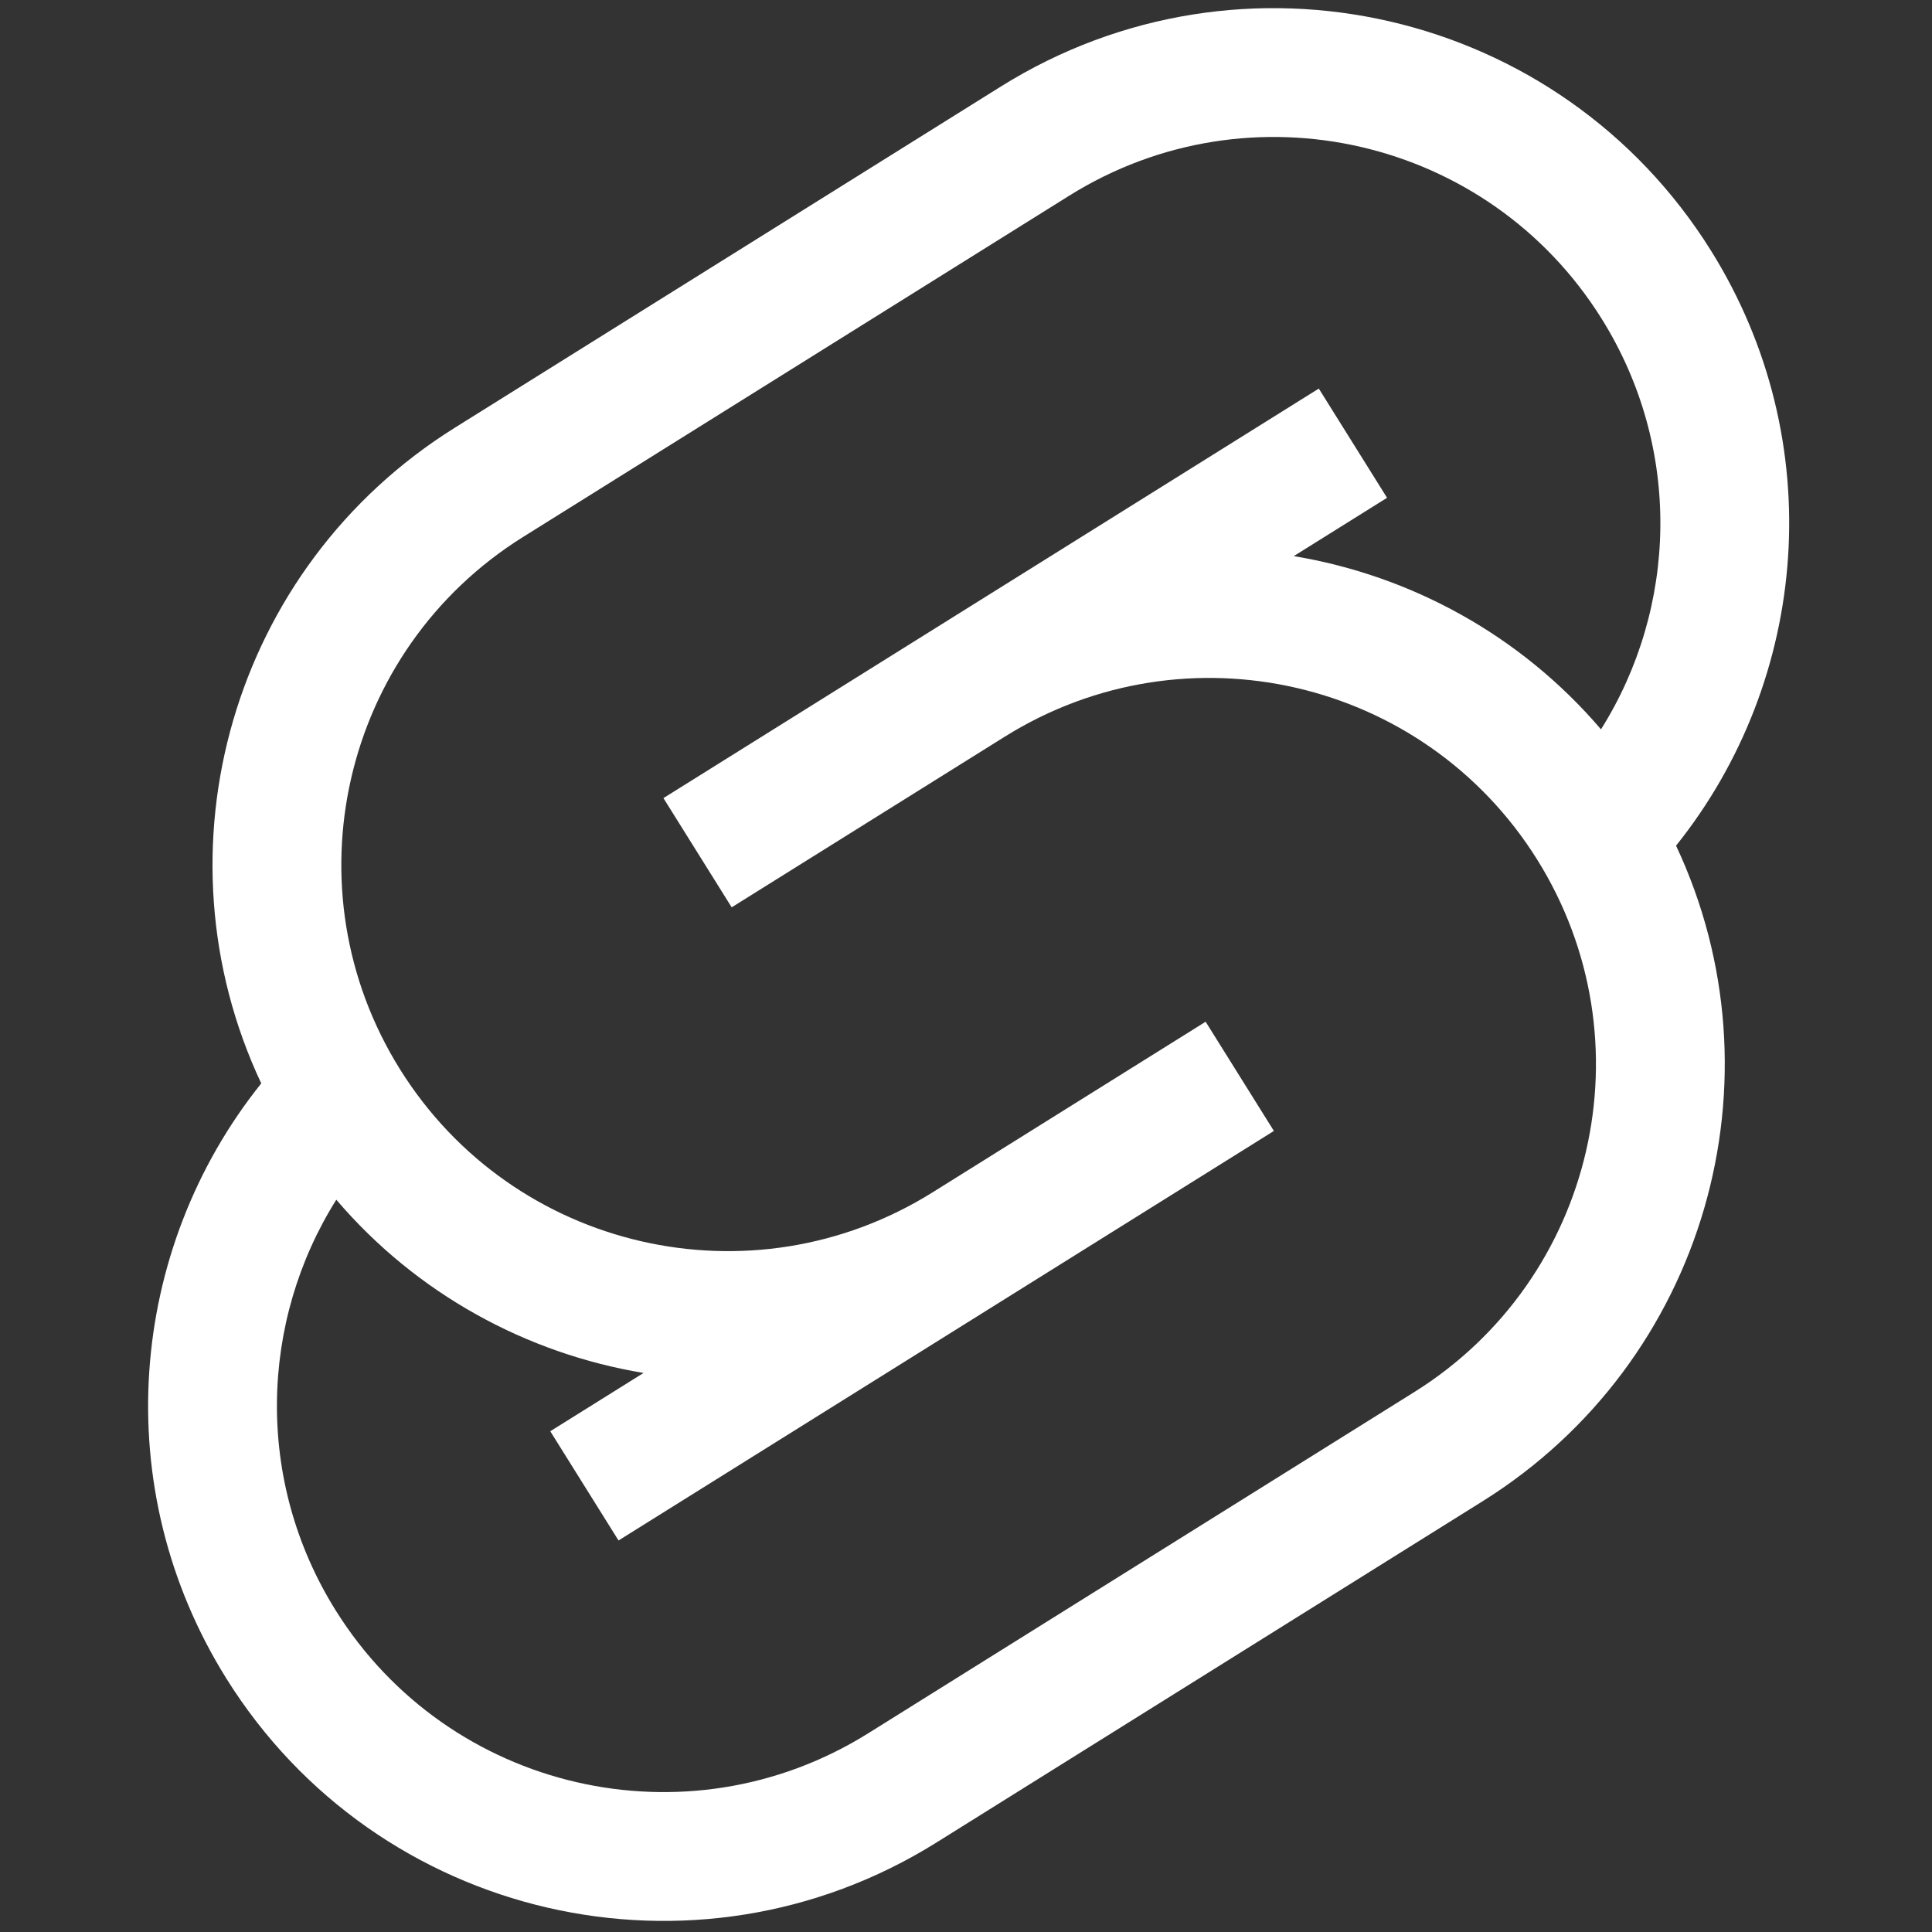
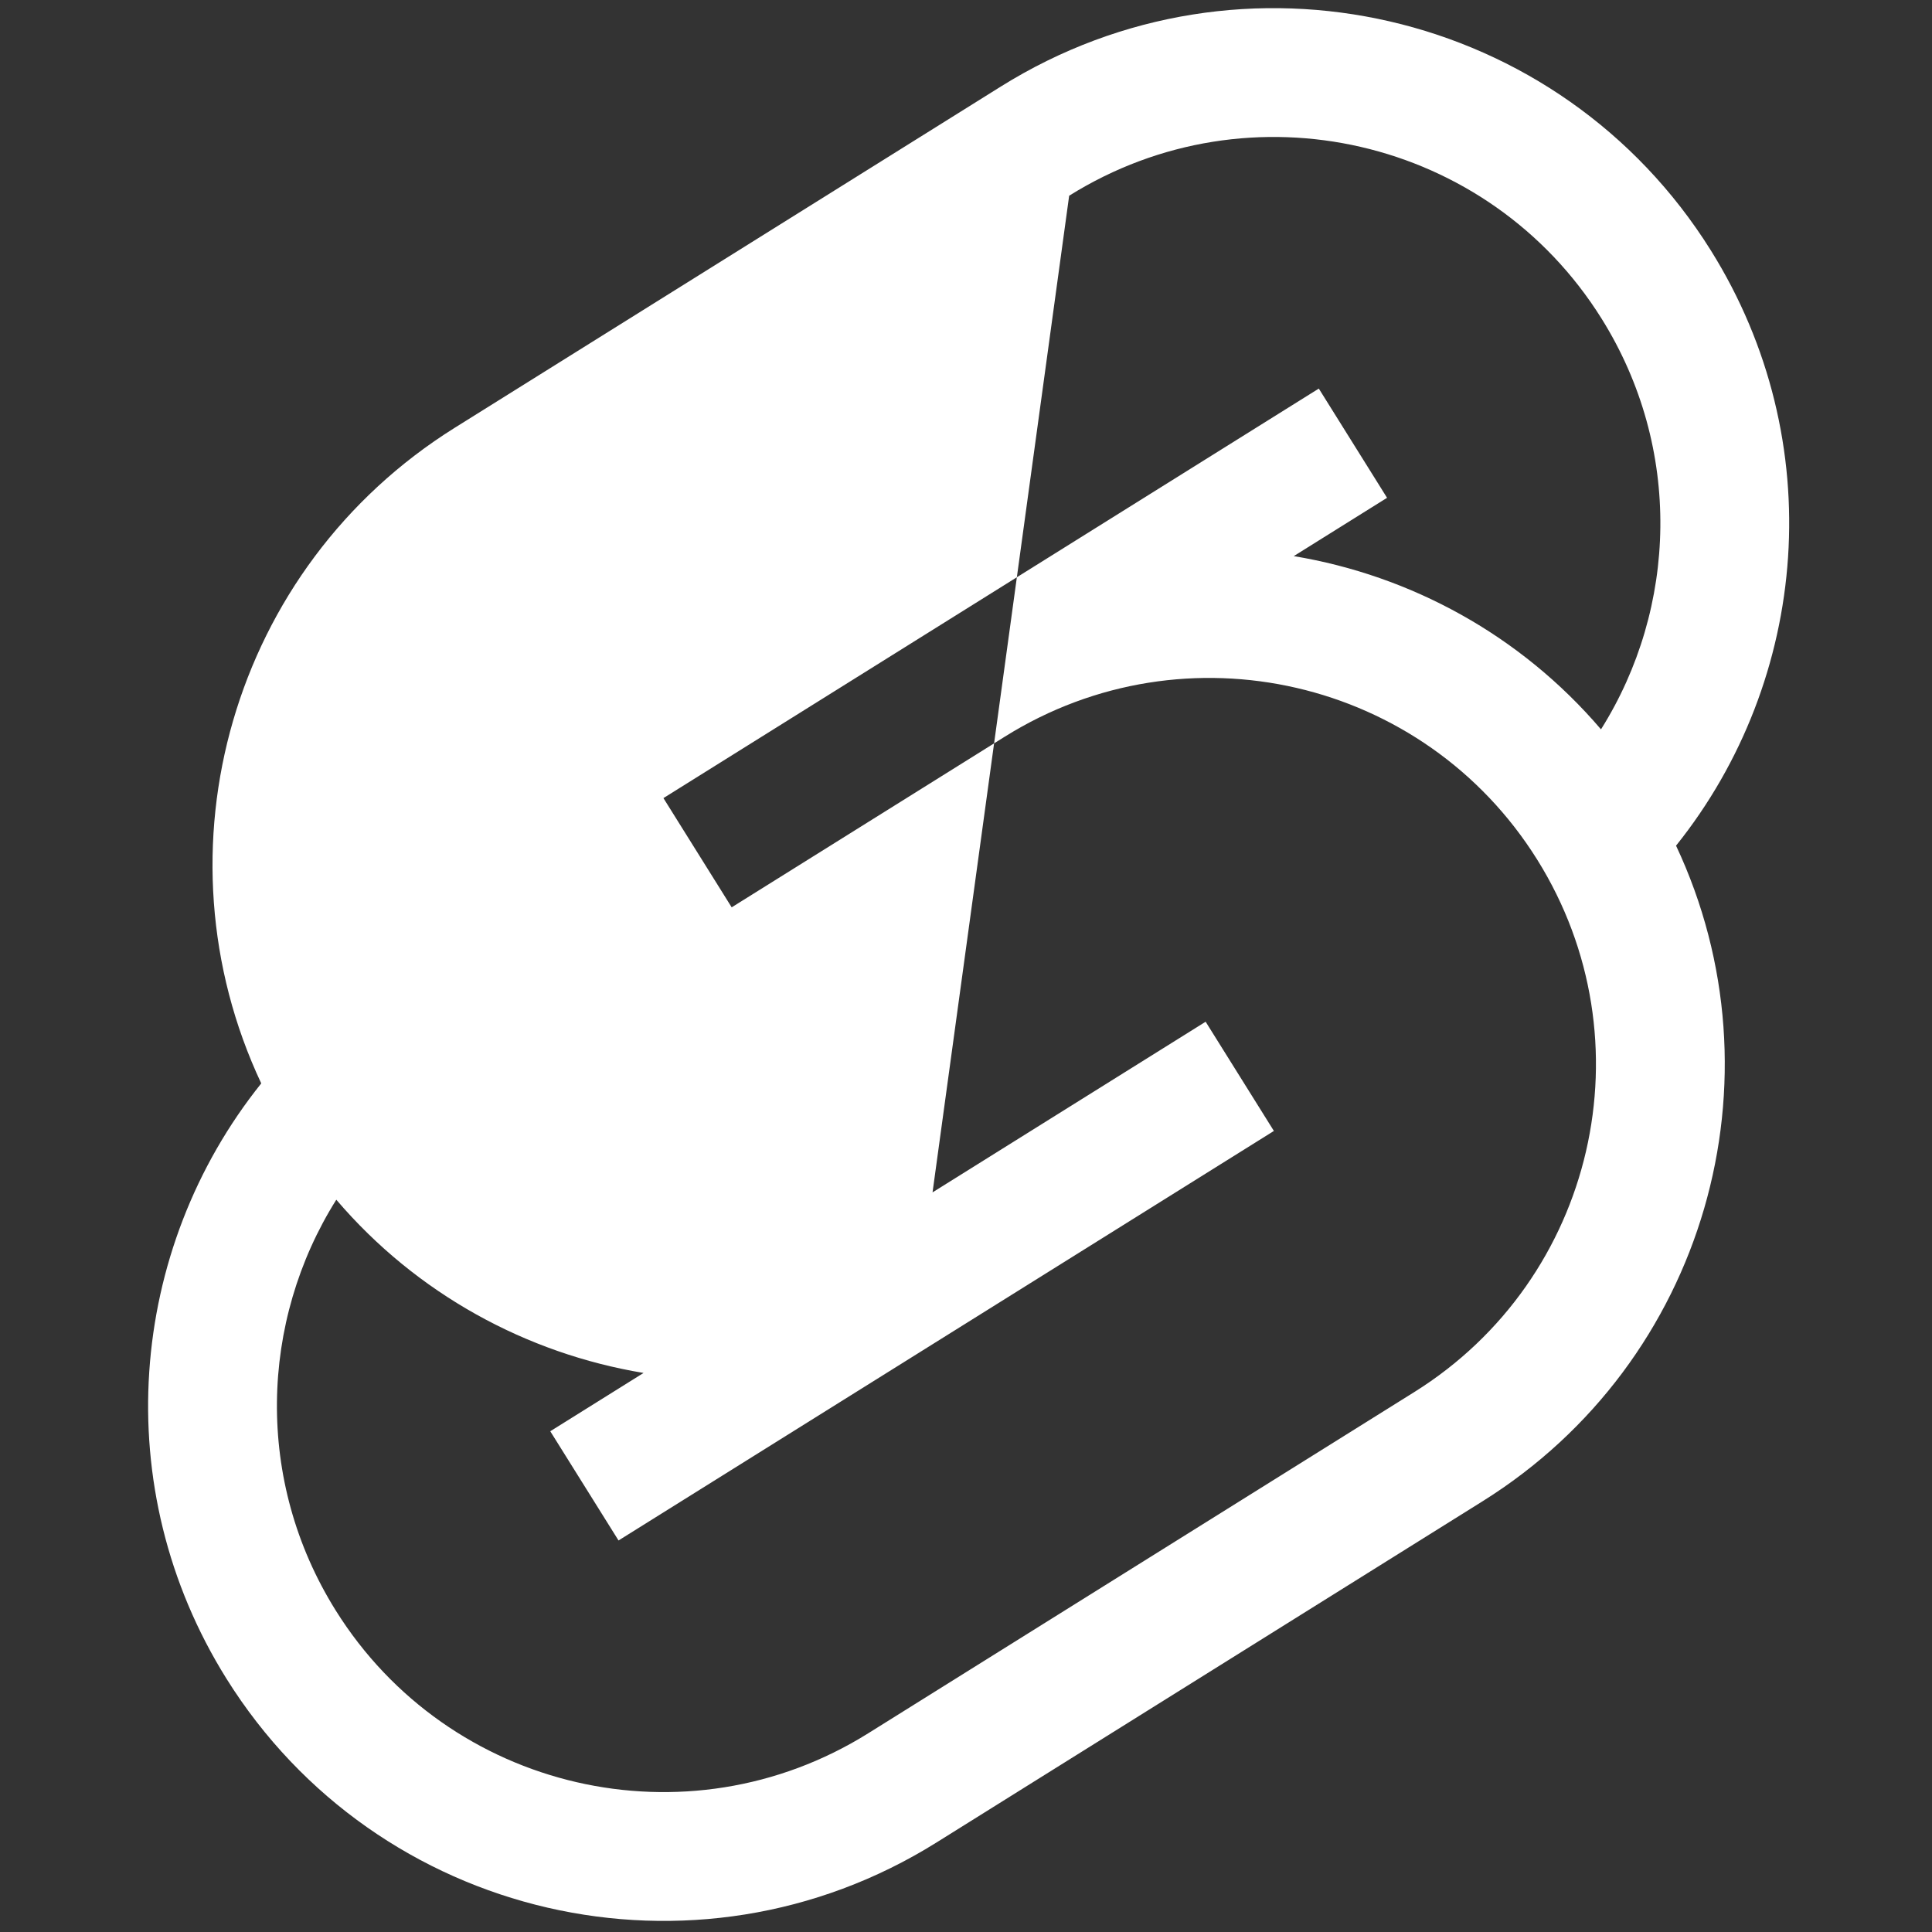
<svg xmlns="http://www.w3.org/2000/svg" fill="none" viewBox="0 0 800 800">
  <rect x="0" y="0" width="800" height="800" fill="#333333" stroke="none" />
-   <path fill-rule="evenodd" clip-rule="evenodd" d="M708.421 103.685c49.355 78.987 40.699 177.727-14.405 246.489 45.333 96.389 12.448 213.629-80.128 271.479L387.74 762.965c-99.918 62.438-231.531 32.054-293.967-67.866-49.357-78.987-40.696-177.728 14.405-246.488-45.336-96.39-12.451-213.631 80.129-271.482L414.453 35.817c99.918-62.435 231.531-32.05 293.968 67.868zM442.716 81.046c74.938-46.826 173.647-24.037 220.473 50.901 33.584 53.743 31.371 119.757-.25 170.06-33.36-39.078-78.816-63.693-127.222-71.734l38.635-24.143-28.261-45.229-271.377 169.574 28.262 45.229 113.073-70.655c74.938-46.827 173.647-24.036 220.474 50.902 46.826 74.939 24.037 173.648-50.902 220.476L359.477 717.739c-74.938 46.826-173.648 24.037-220.474-50.902-33.582-53.744-31.369-119.754.252-170.059 33.36 39.078 78.817 63.691 127.226 71.734l-38.629 24.139 28.262 45.226L527.49 468.304l-28.263-45.228-113.081 70.66c-74.939 46.829-173.65 24.035-220.477-50.903-46.826-74.938-24.038-173.648 50.901-220.475L442.716 81.046z" fill="#fff" />
+   <path fill-rule="evenodd" clip-rule="evenodd" d="M708.421 103.685c49.355 78.987 40.699 177.727-14.405 246.489 45.333 96.389 12.448 213.629-80.128 271.479L387.74 762.965c-99.918 62.438-231.531 32.054-293.967-67.866-49.357-78.987-40.696-177.728 14.405-246.488-45.336-96.39-12.451-213.631 80.129-271.482L414.453 35.817c99.918-62.435 231.531-32.05 293.968 67.868zM442.716 81.046c74.938-46.826 173.647-24.037 220.473 50.901 33.584 53.743 31.371 119.757-.25 170.06-33.36-39.078-78.816-63.693-127.222-71.734l38.635-24.143-28.261-45.229-271.377 169.574 28.262 45.229 113.073-70.655c74.938-46.827 173.647-24.036 220.474 50.902 46.826 74.939 24.037 173.648-50.902 220.476L359.477 717.739c-74.938 46.826-173.648 24.037-220.474-50.902-33.582-53.744-31.369-119.754.252-170.059 33.36 39.078 78.817 63.691 127.226 71.734l-38.629 24.139 28.262 45.226L527.49 468.304l-28.263-45.228-113.081 70.66L442.716 81.046z" fill="#fff" />
</svg>